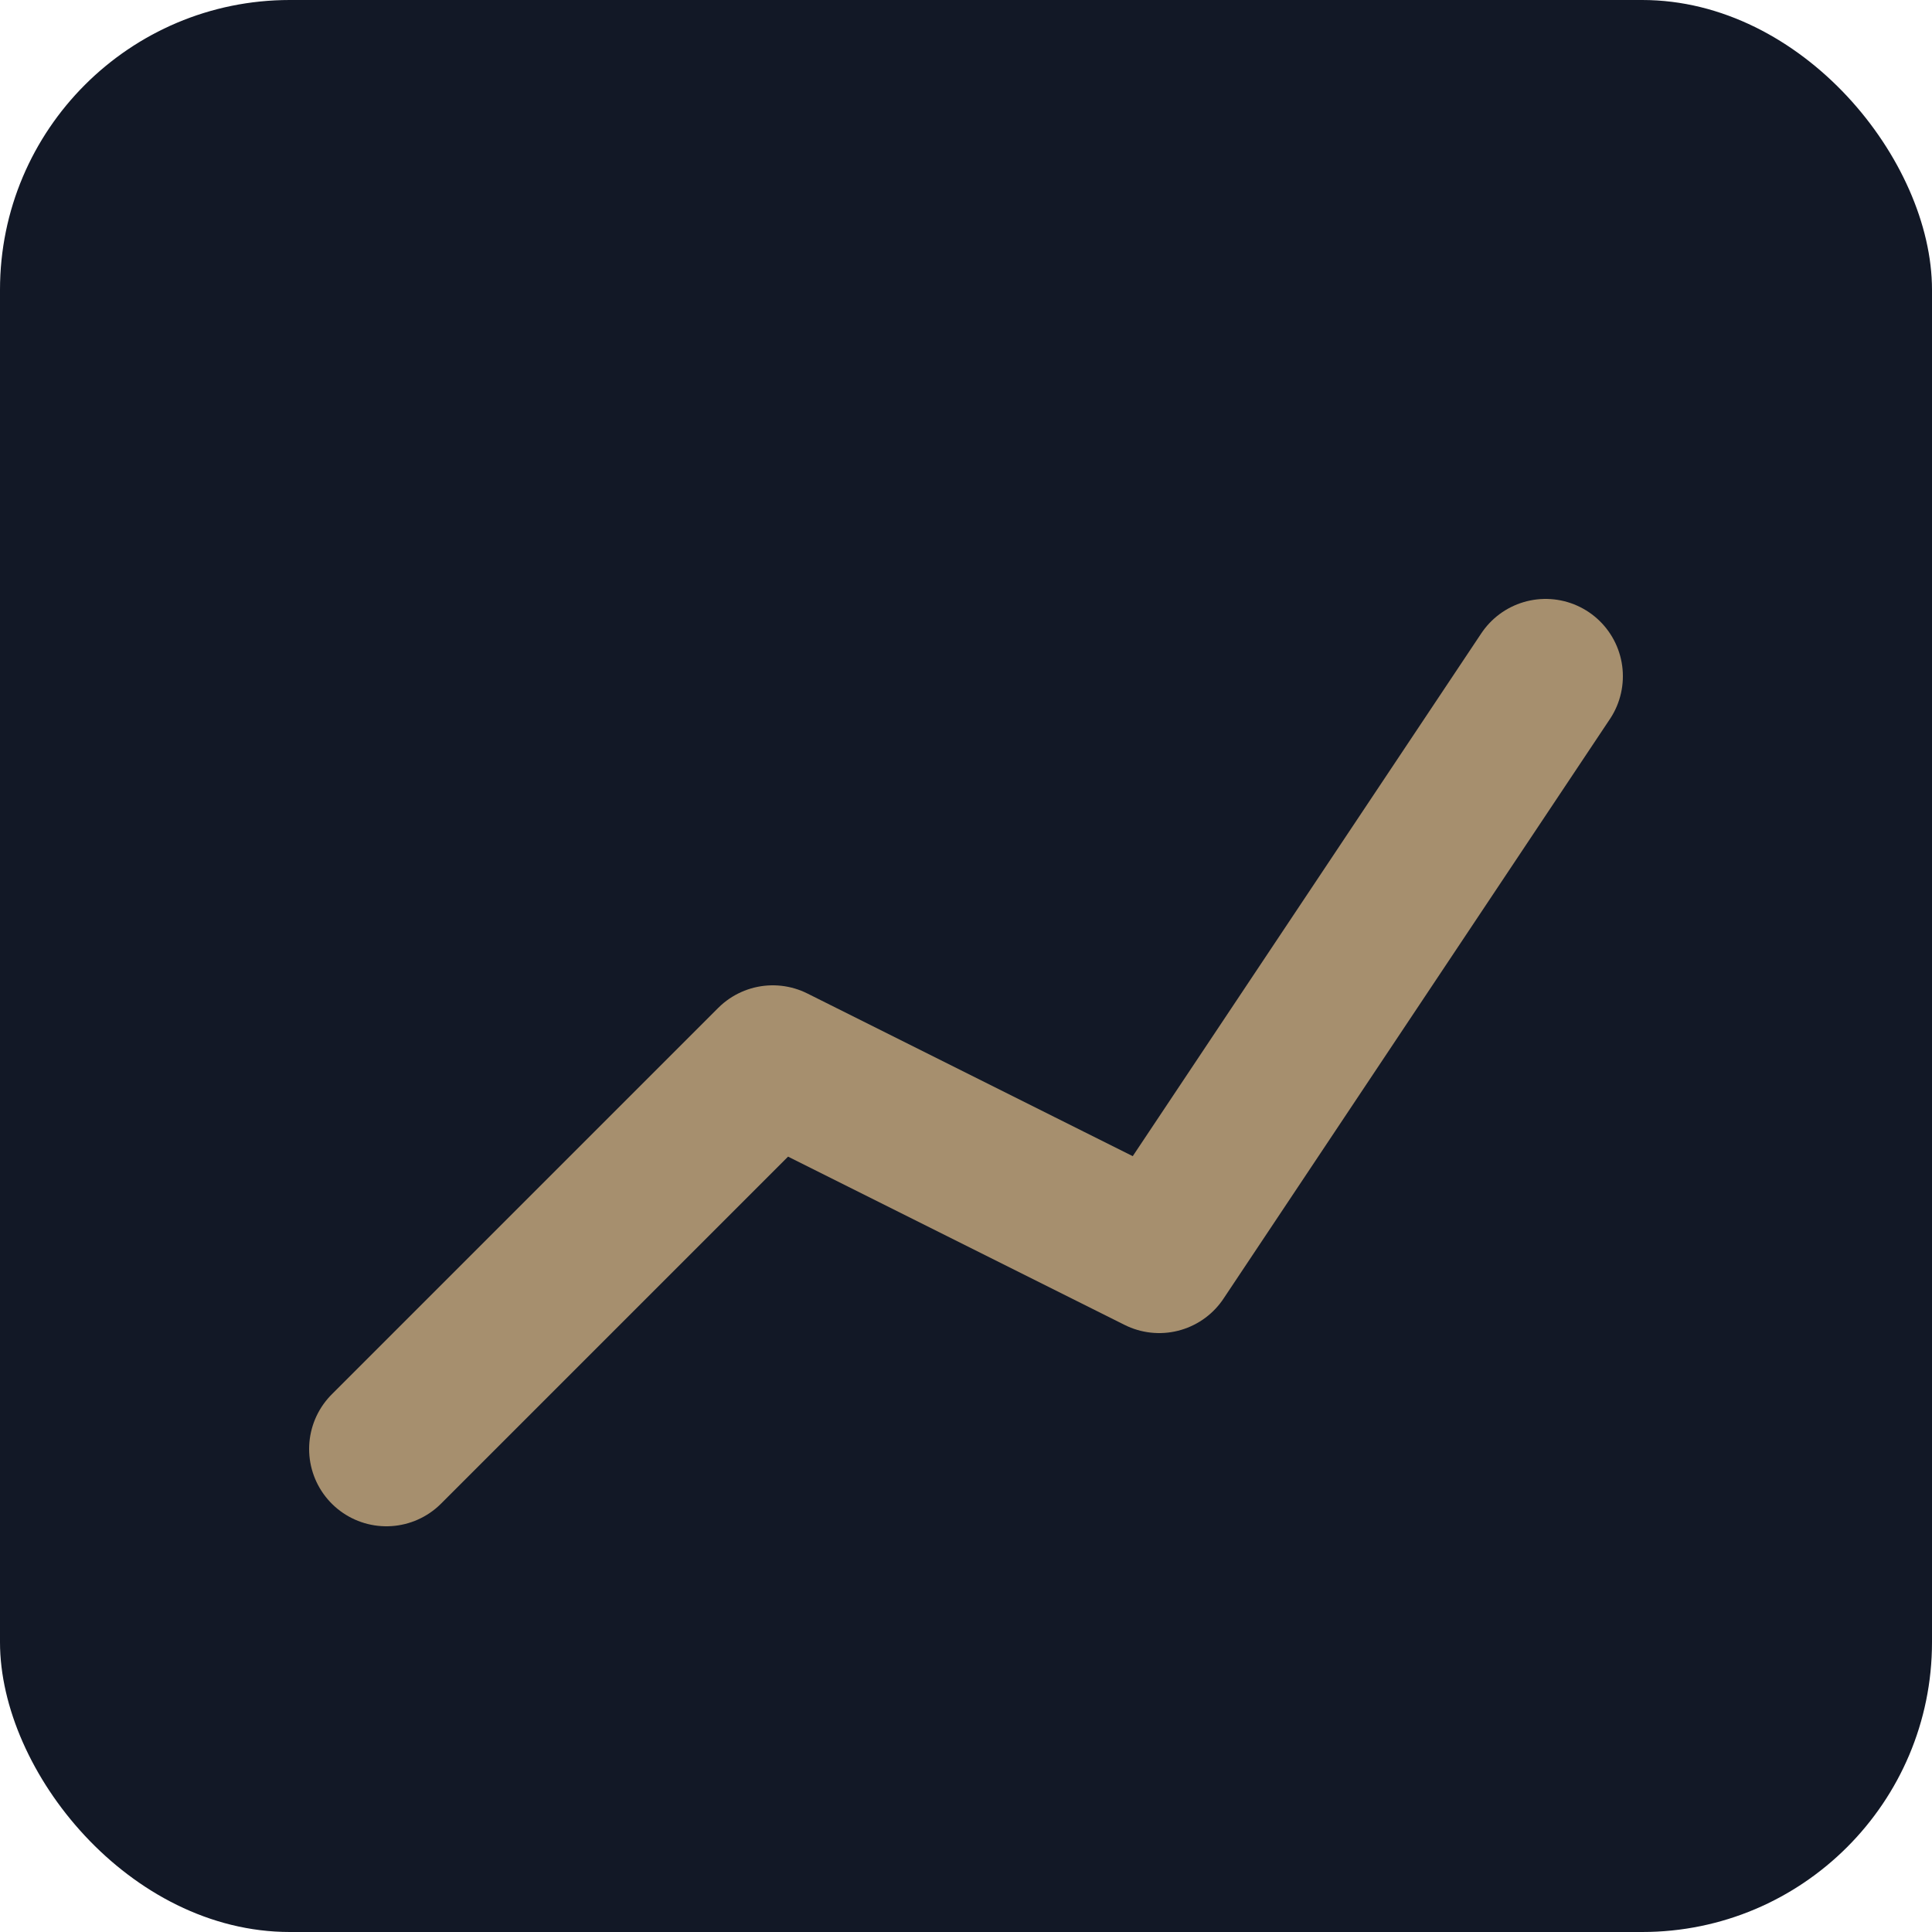
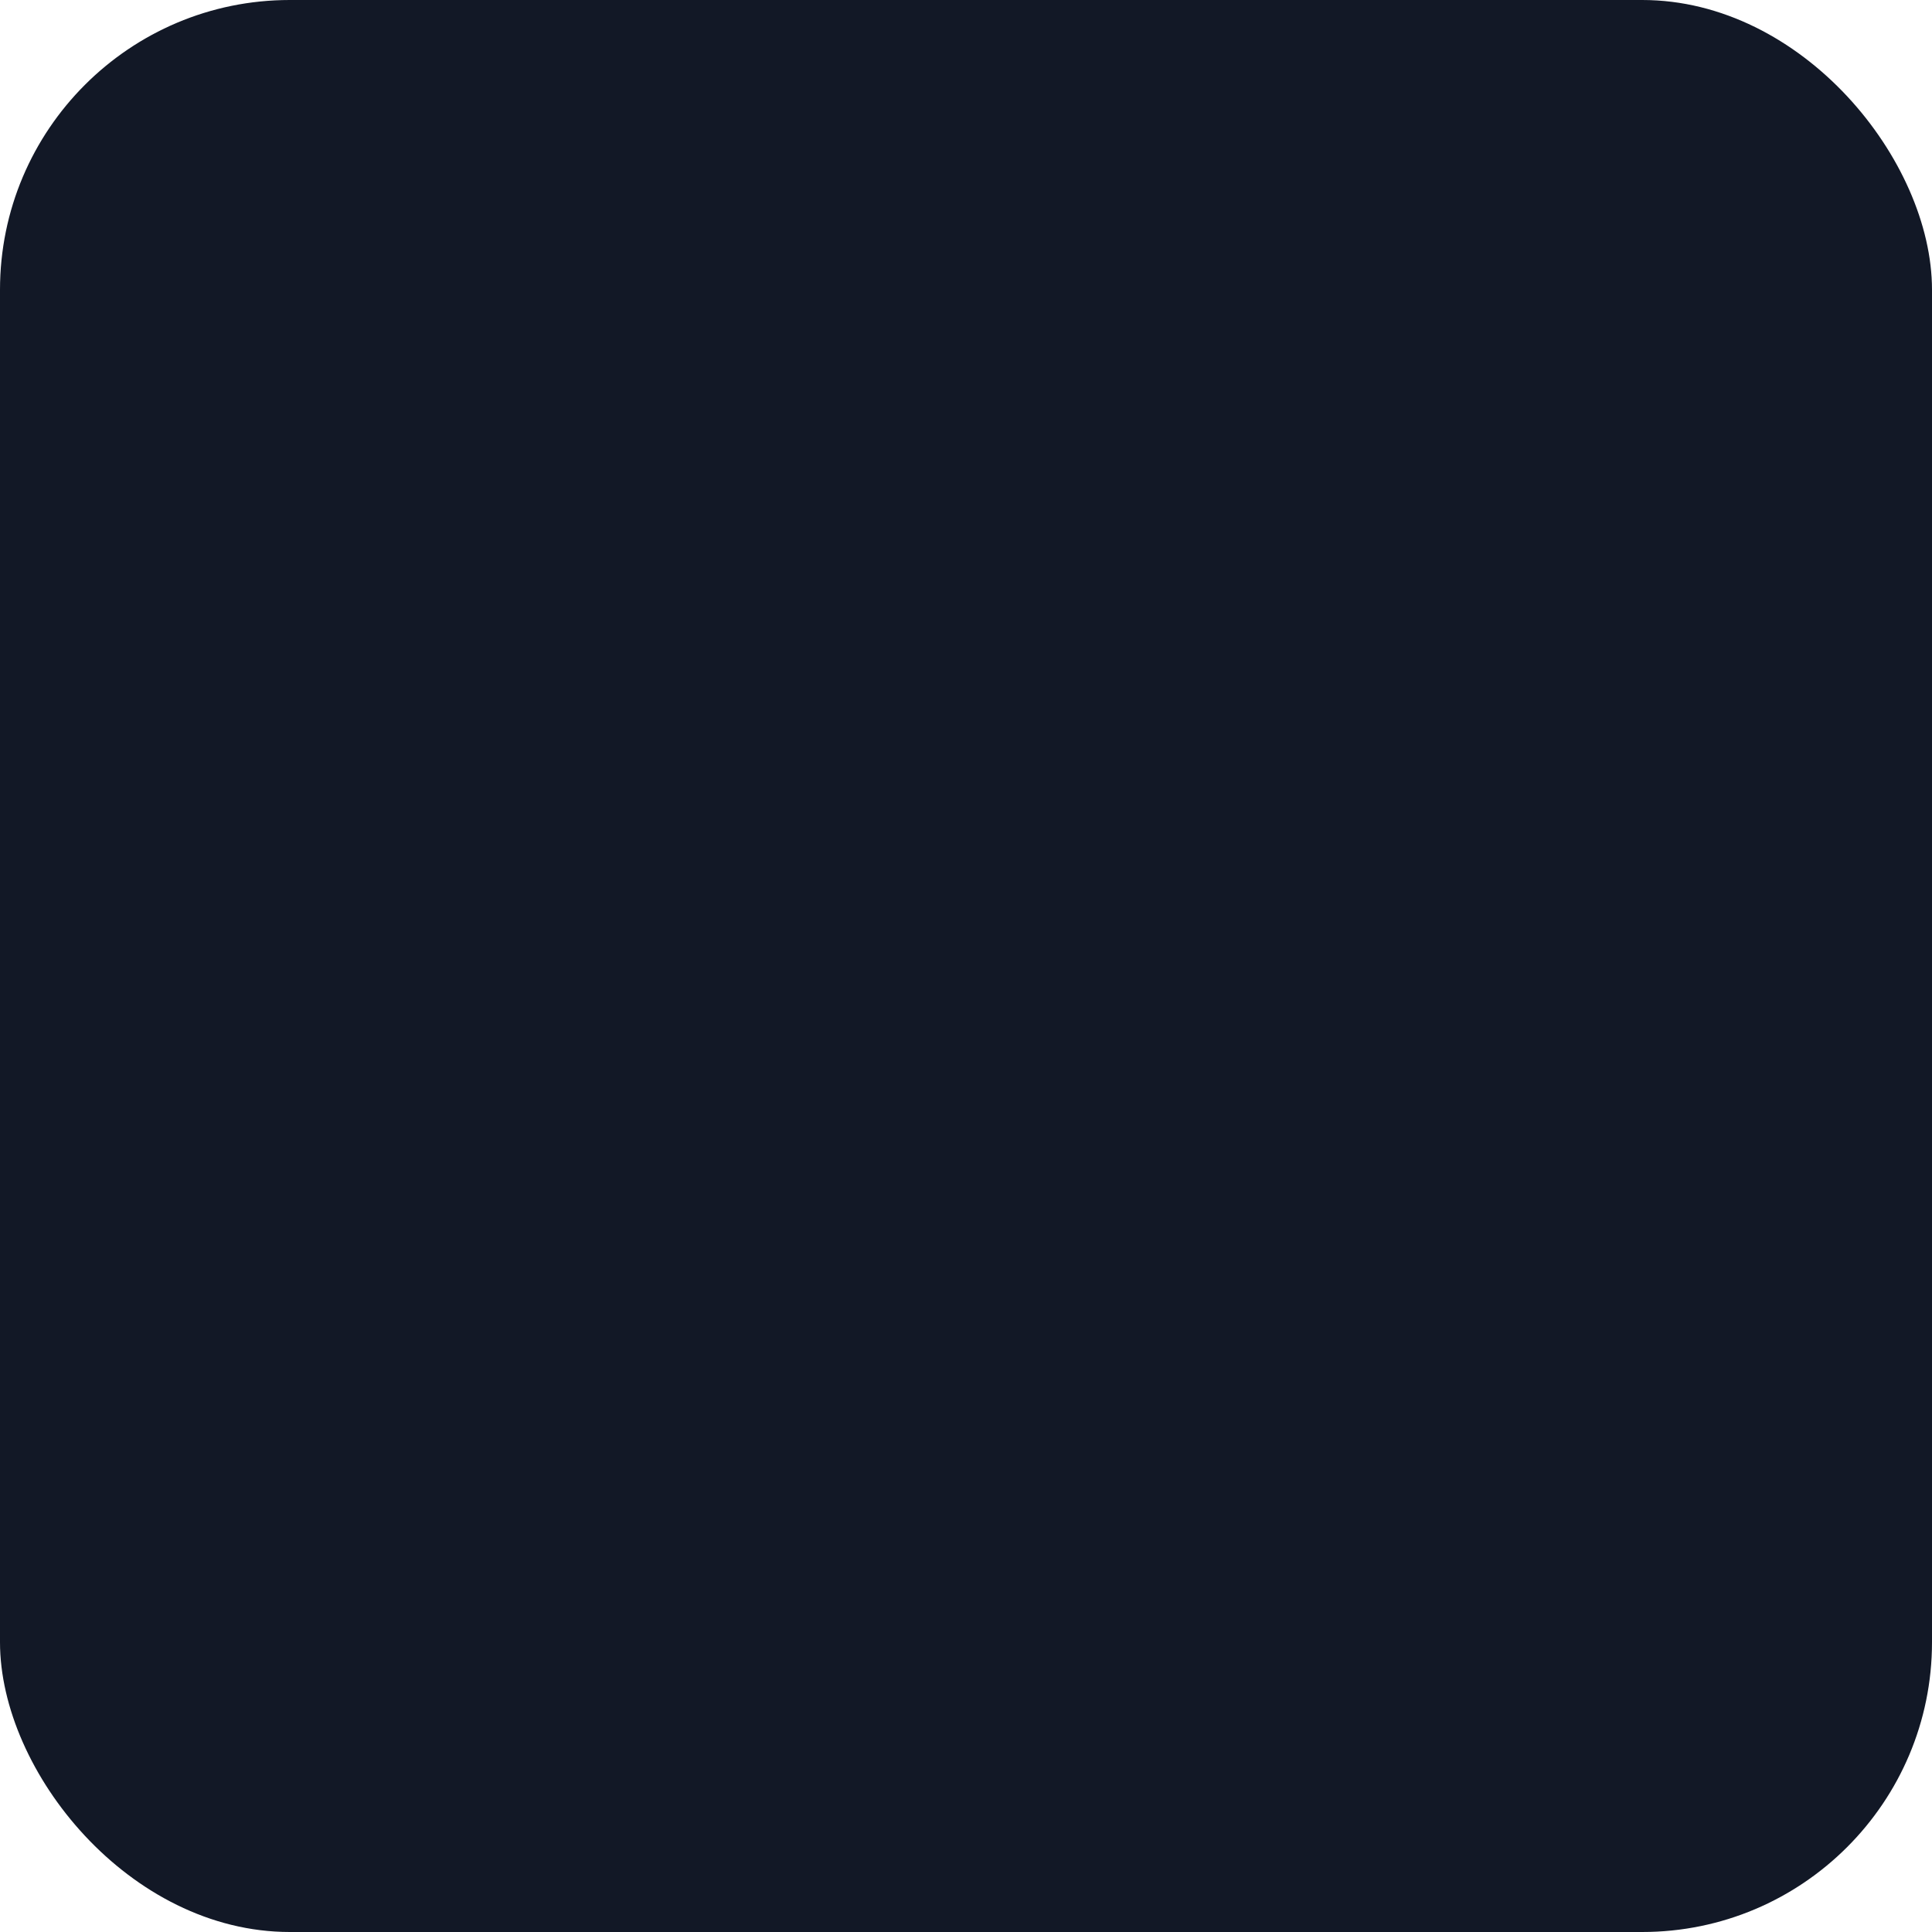
<svg xmlns="http://www.w3.org/2000/svg" viewBox="0 0 100 100">
  <rect width="100" height="100" rx="15" fill="#121826" />
-   <path d="M20 75L40 55L60 65L80 35" stroke="#A68F6E" stroke-width="8" fill="none" stroke-linecap="round" stroke-linejoin="round" />
</svg>